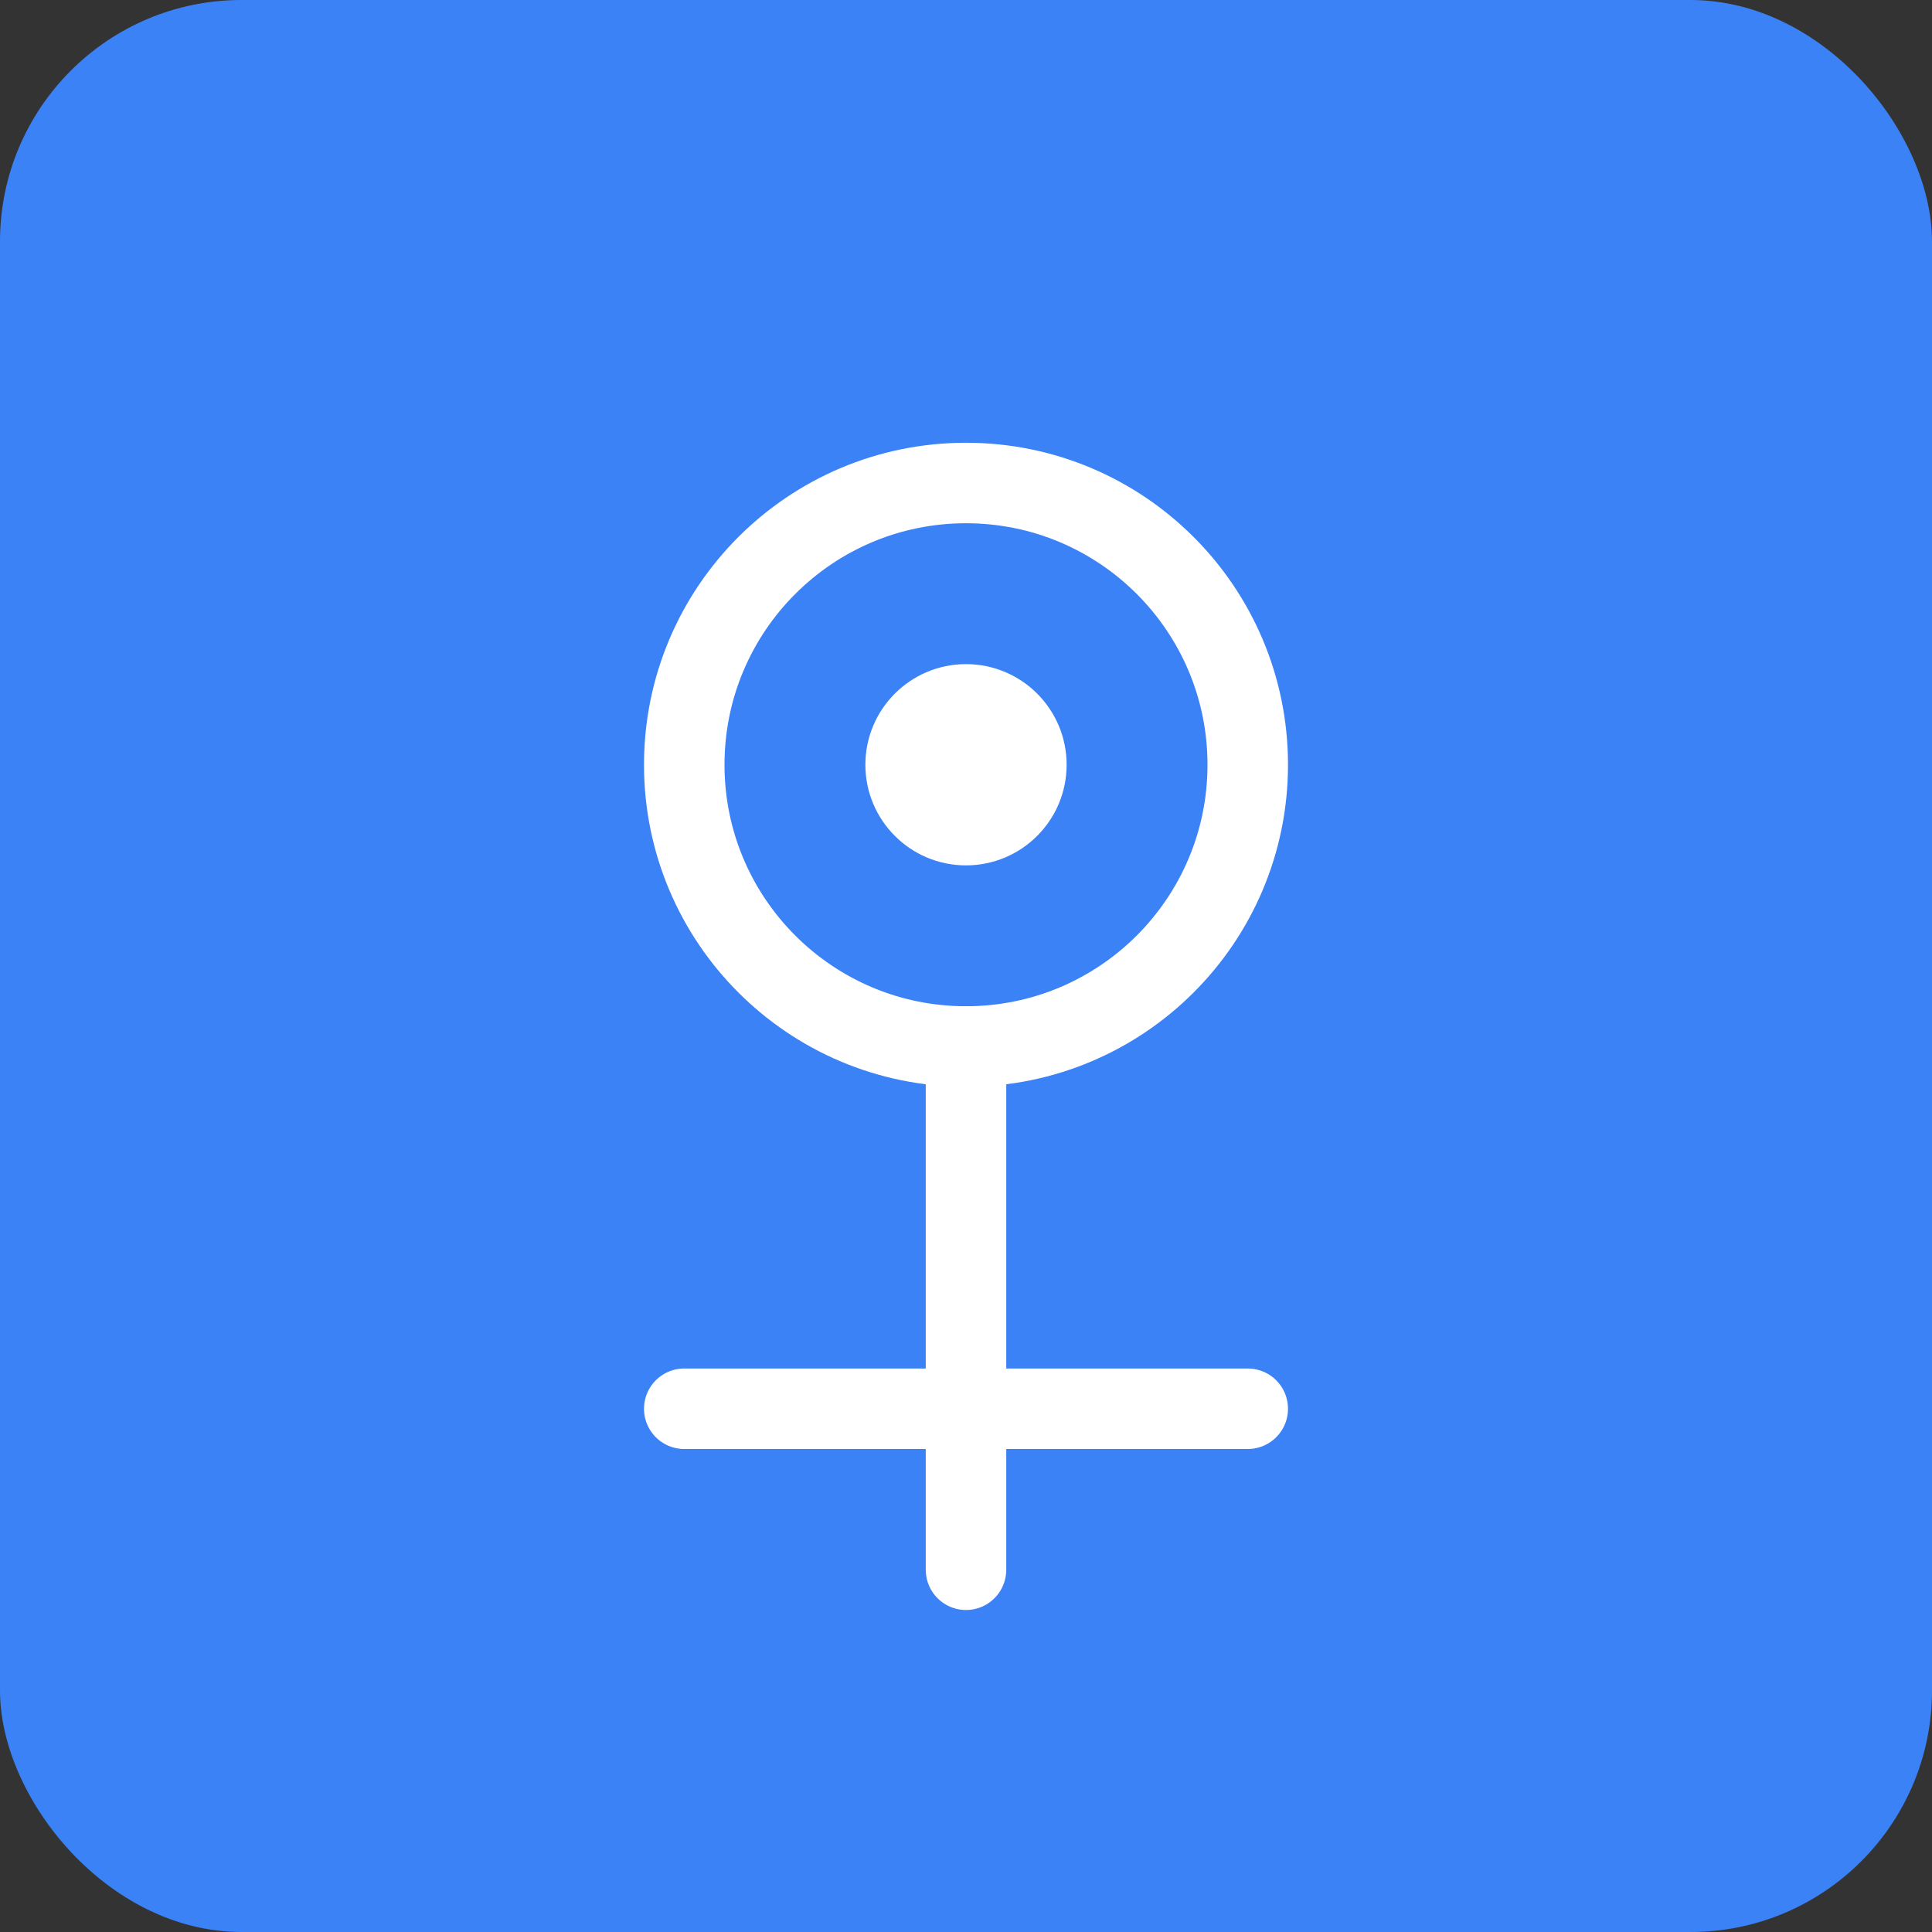
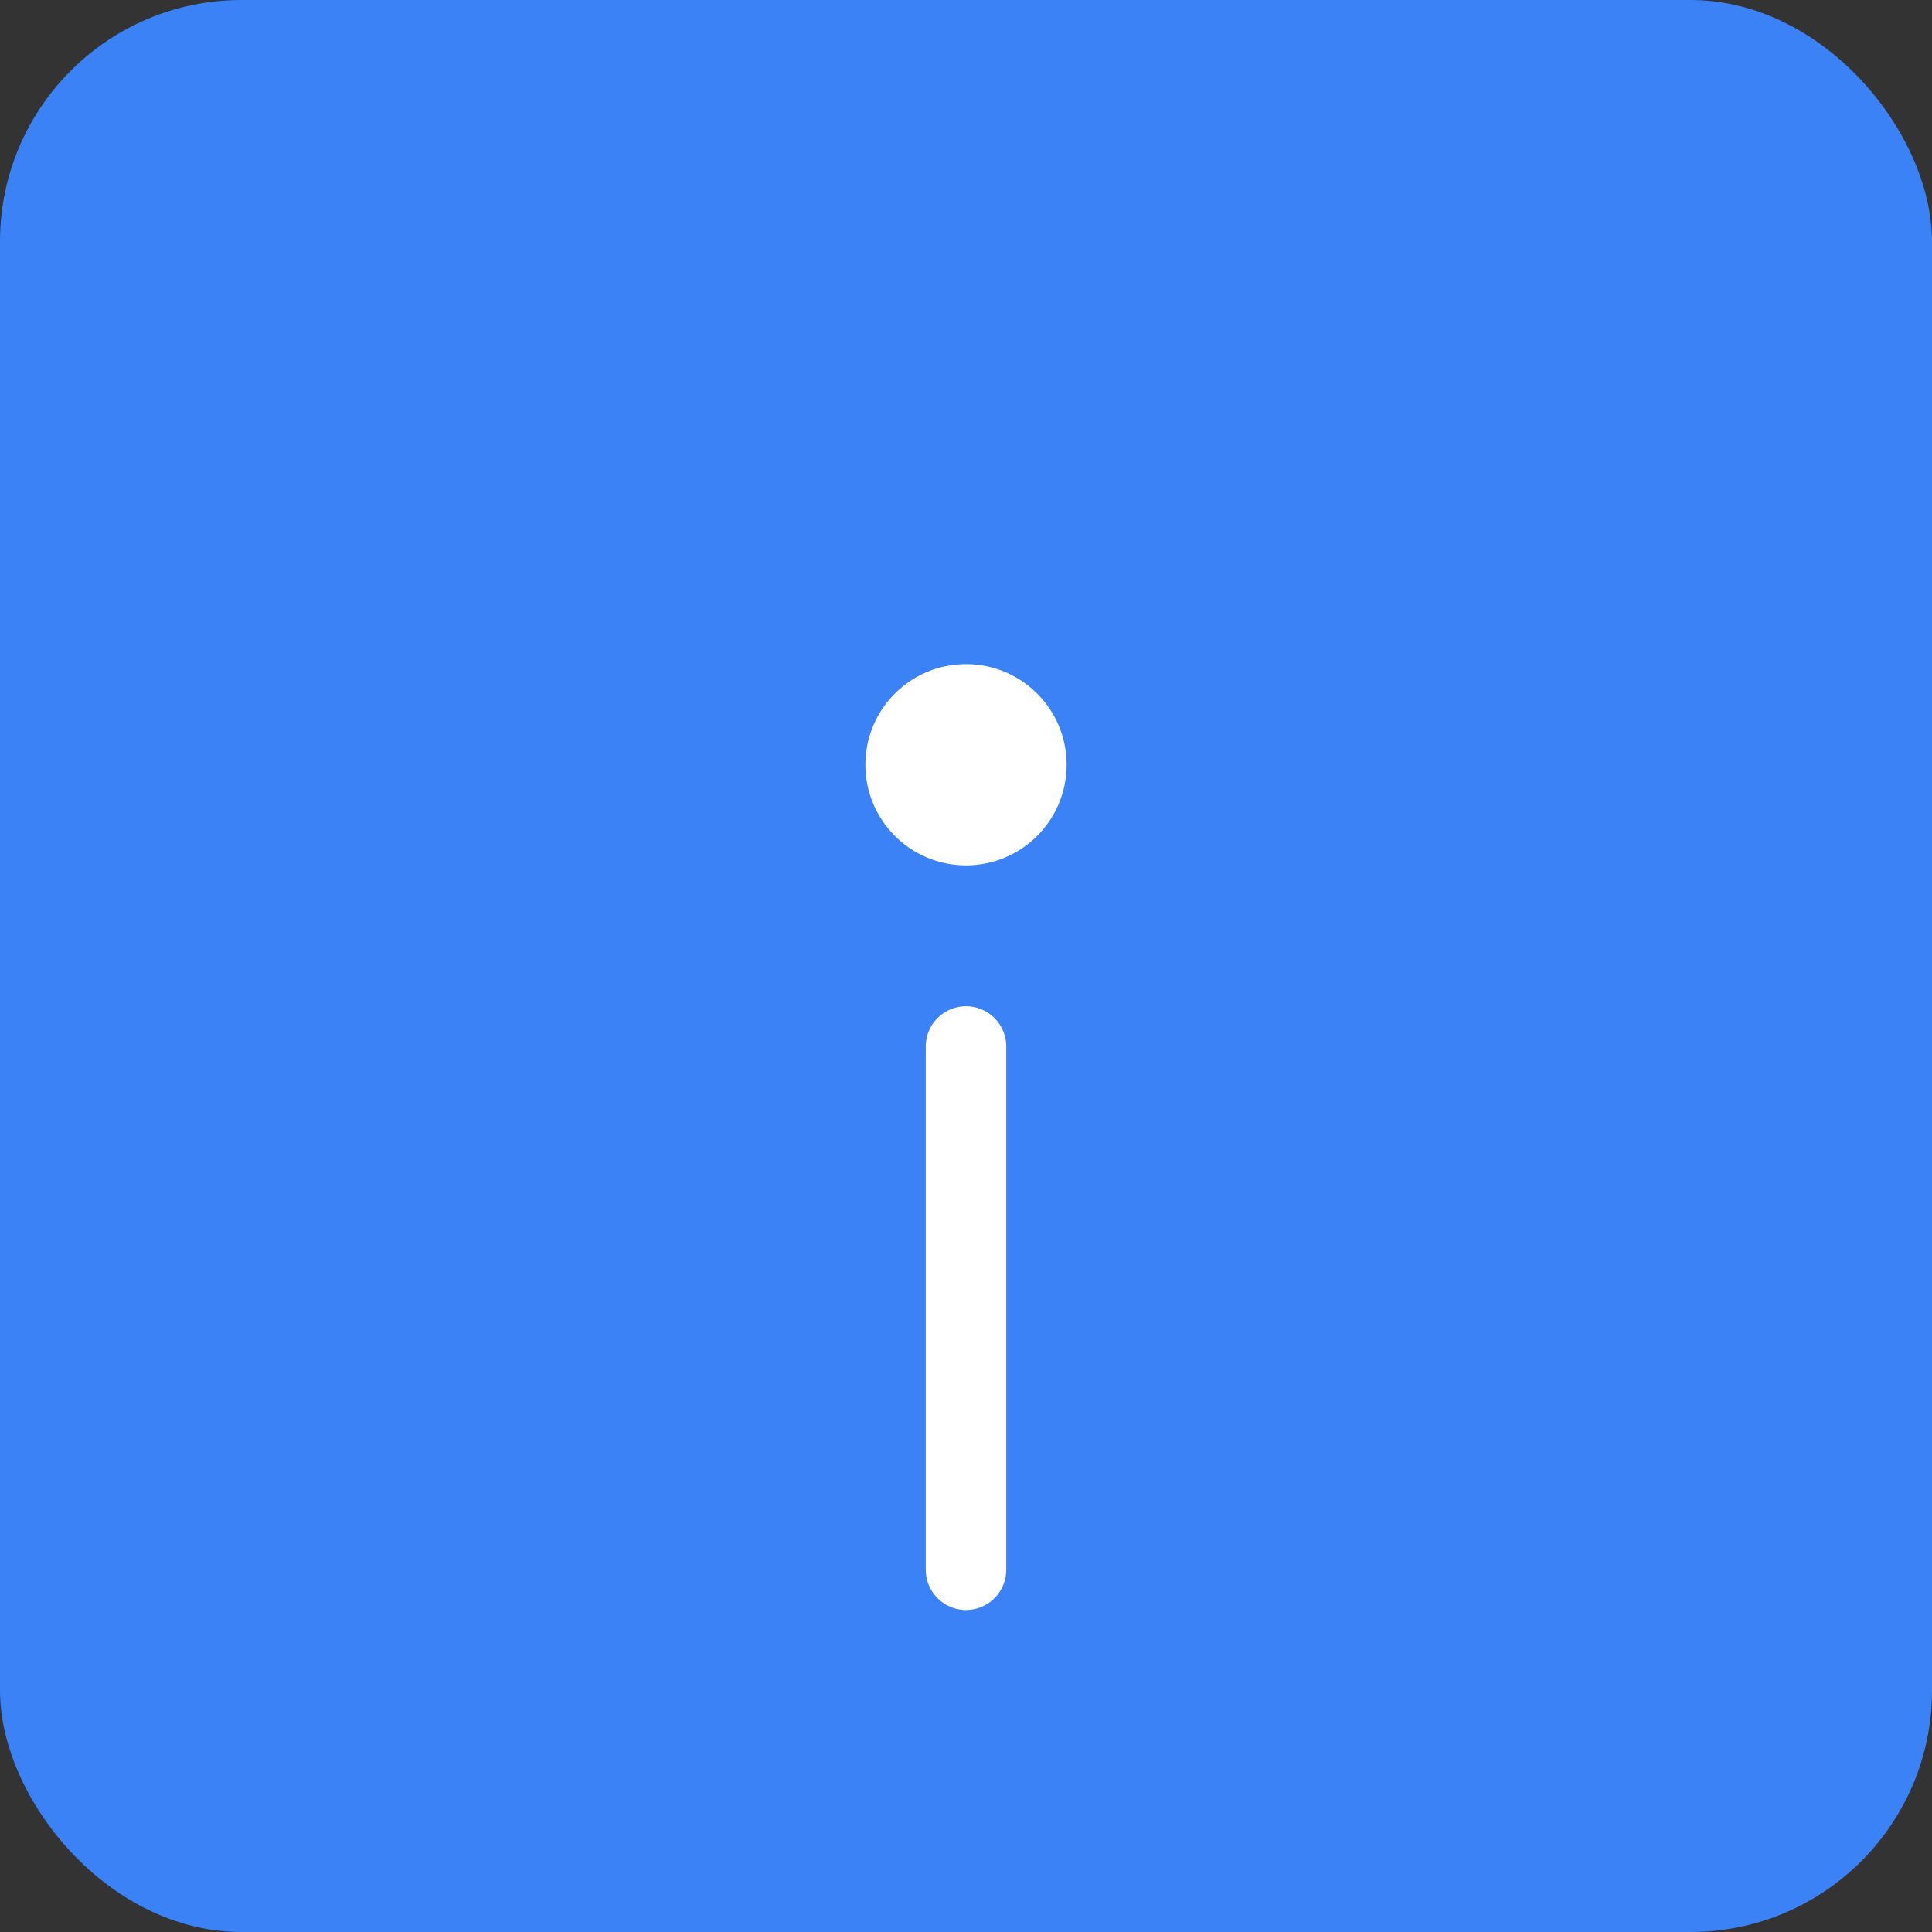
<svg xmlns="http://www.w3.org/2000/svg" width="192" height="192" viewBox="0 0 192 192">
  <rect x="0" y="0" width="192" height="192" fill="#333333" stroke="none" />
  <rect width="192" height="192" fill="#3b82f6" rx="24" />
-   <circle cx="96" cy="76" r="28" fill="none" stroke="#fff" stroke-width="8" />
  <path d="M96 104 L96 156" stroke="#fff" stroke-width="8" stroke-linecap="round" />
-   <path d="M68 140 L124 140" stroke="#fff" stroke-width="8" stroke-linecap="round" />
  <circle cx="96" cy="76" r="10" fill="#fff" />
</svg>